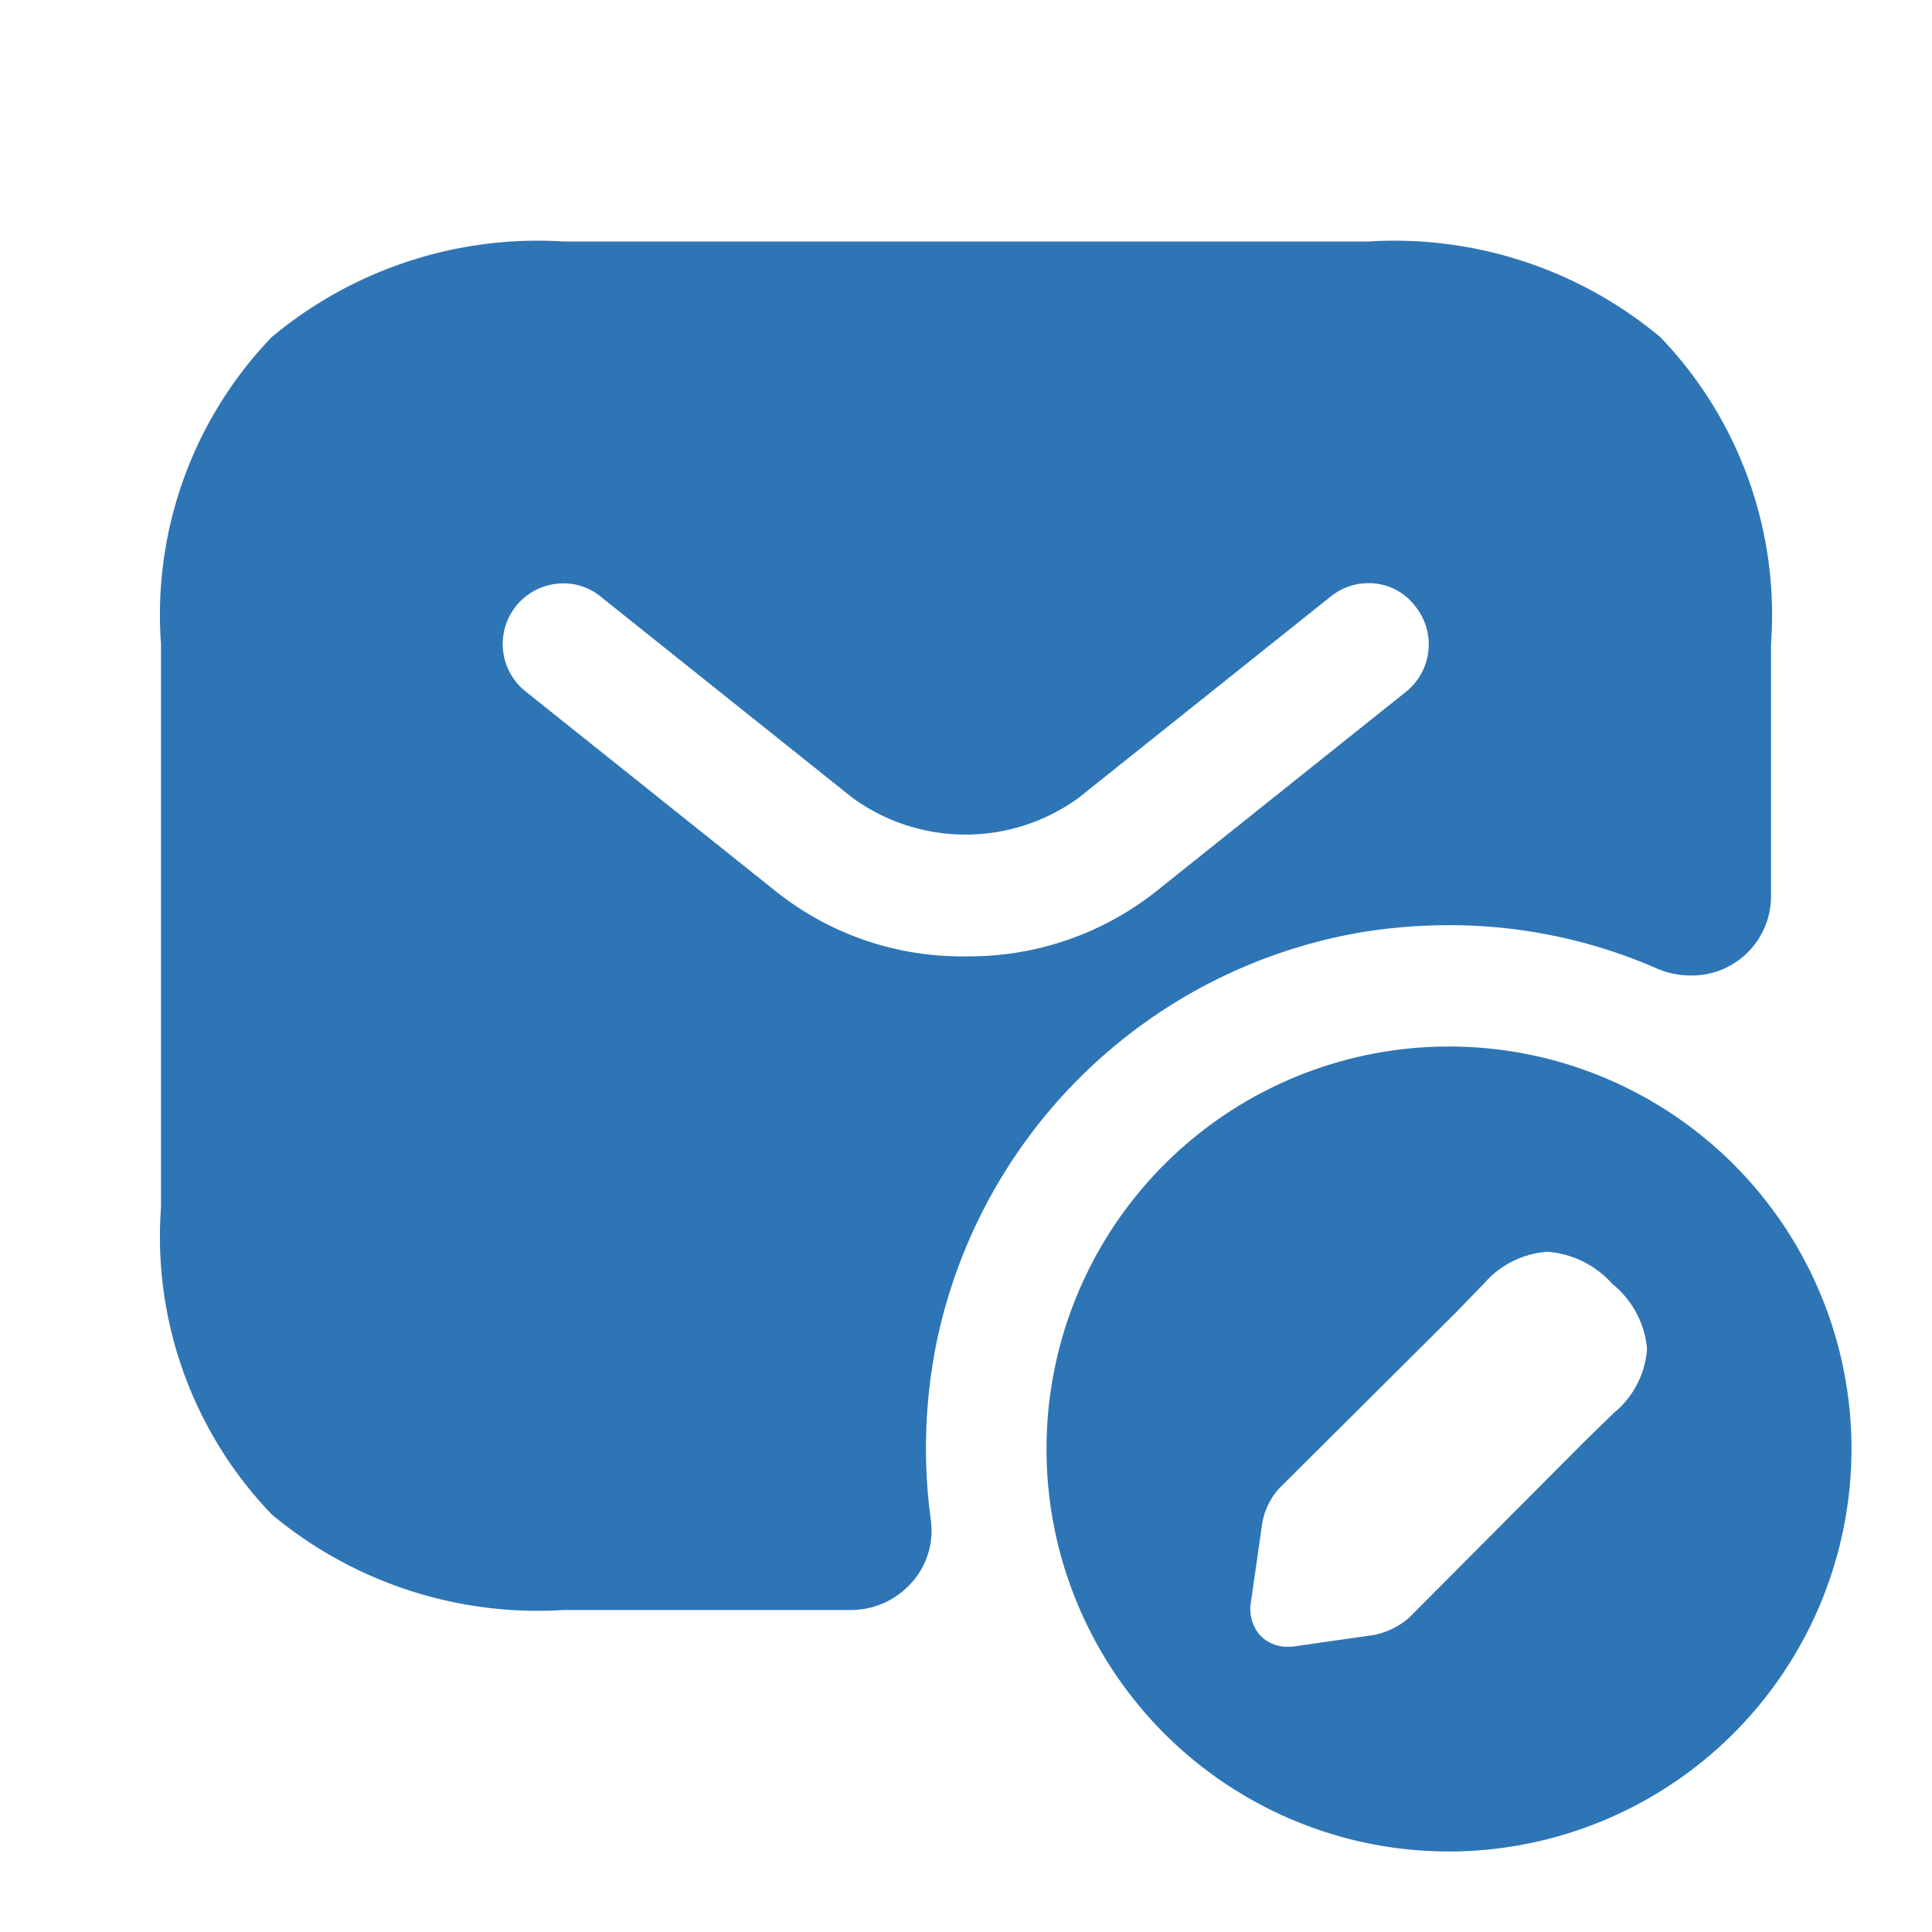
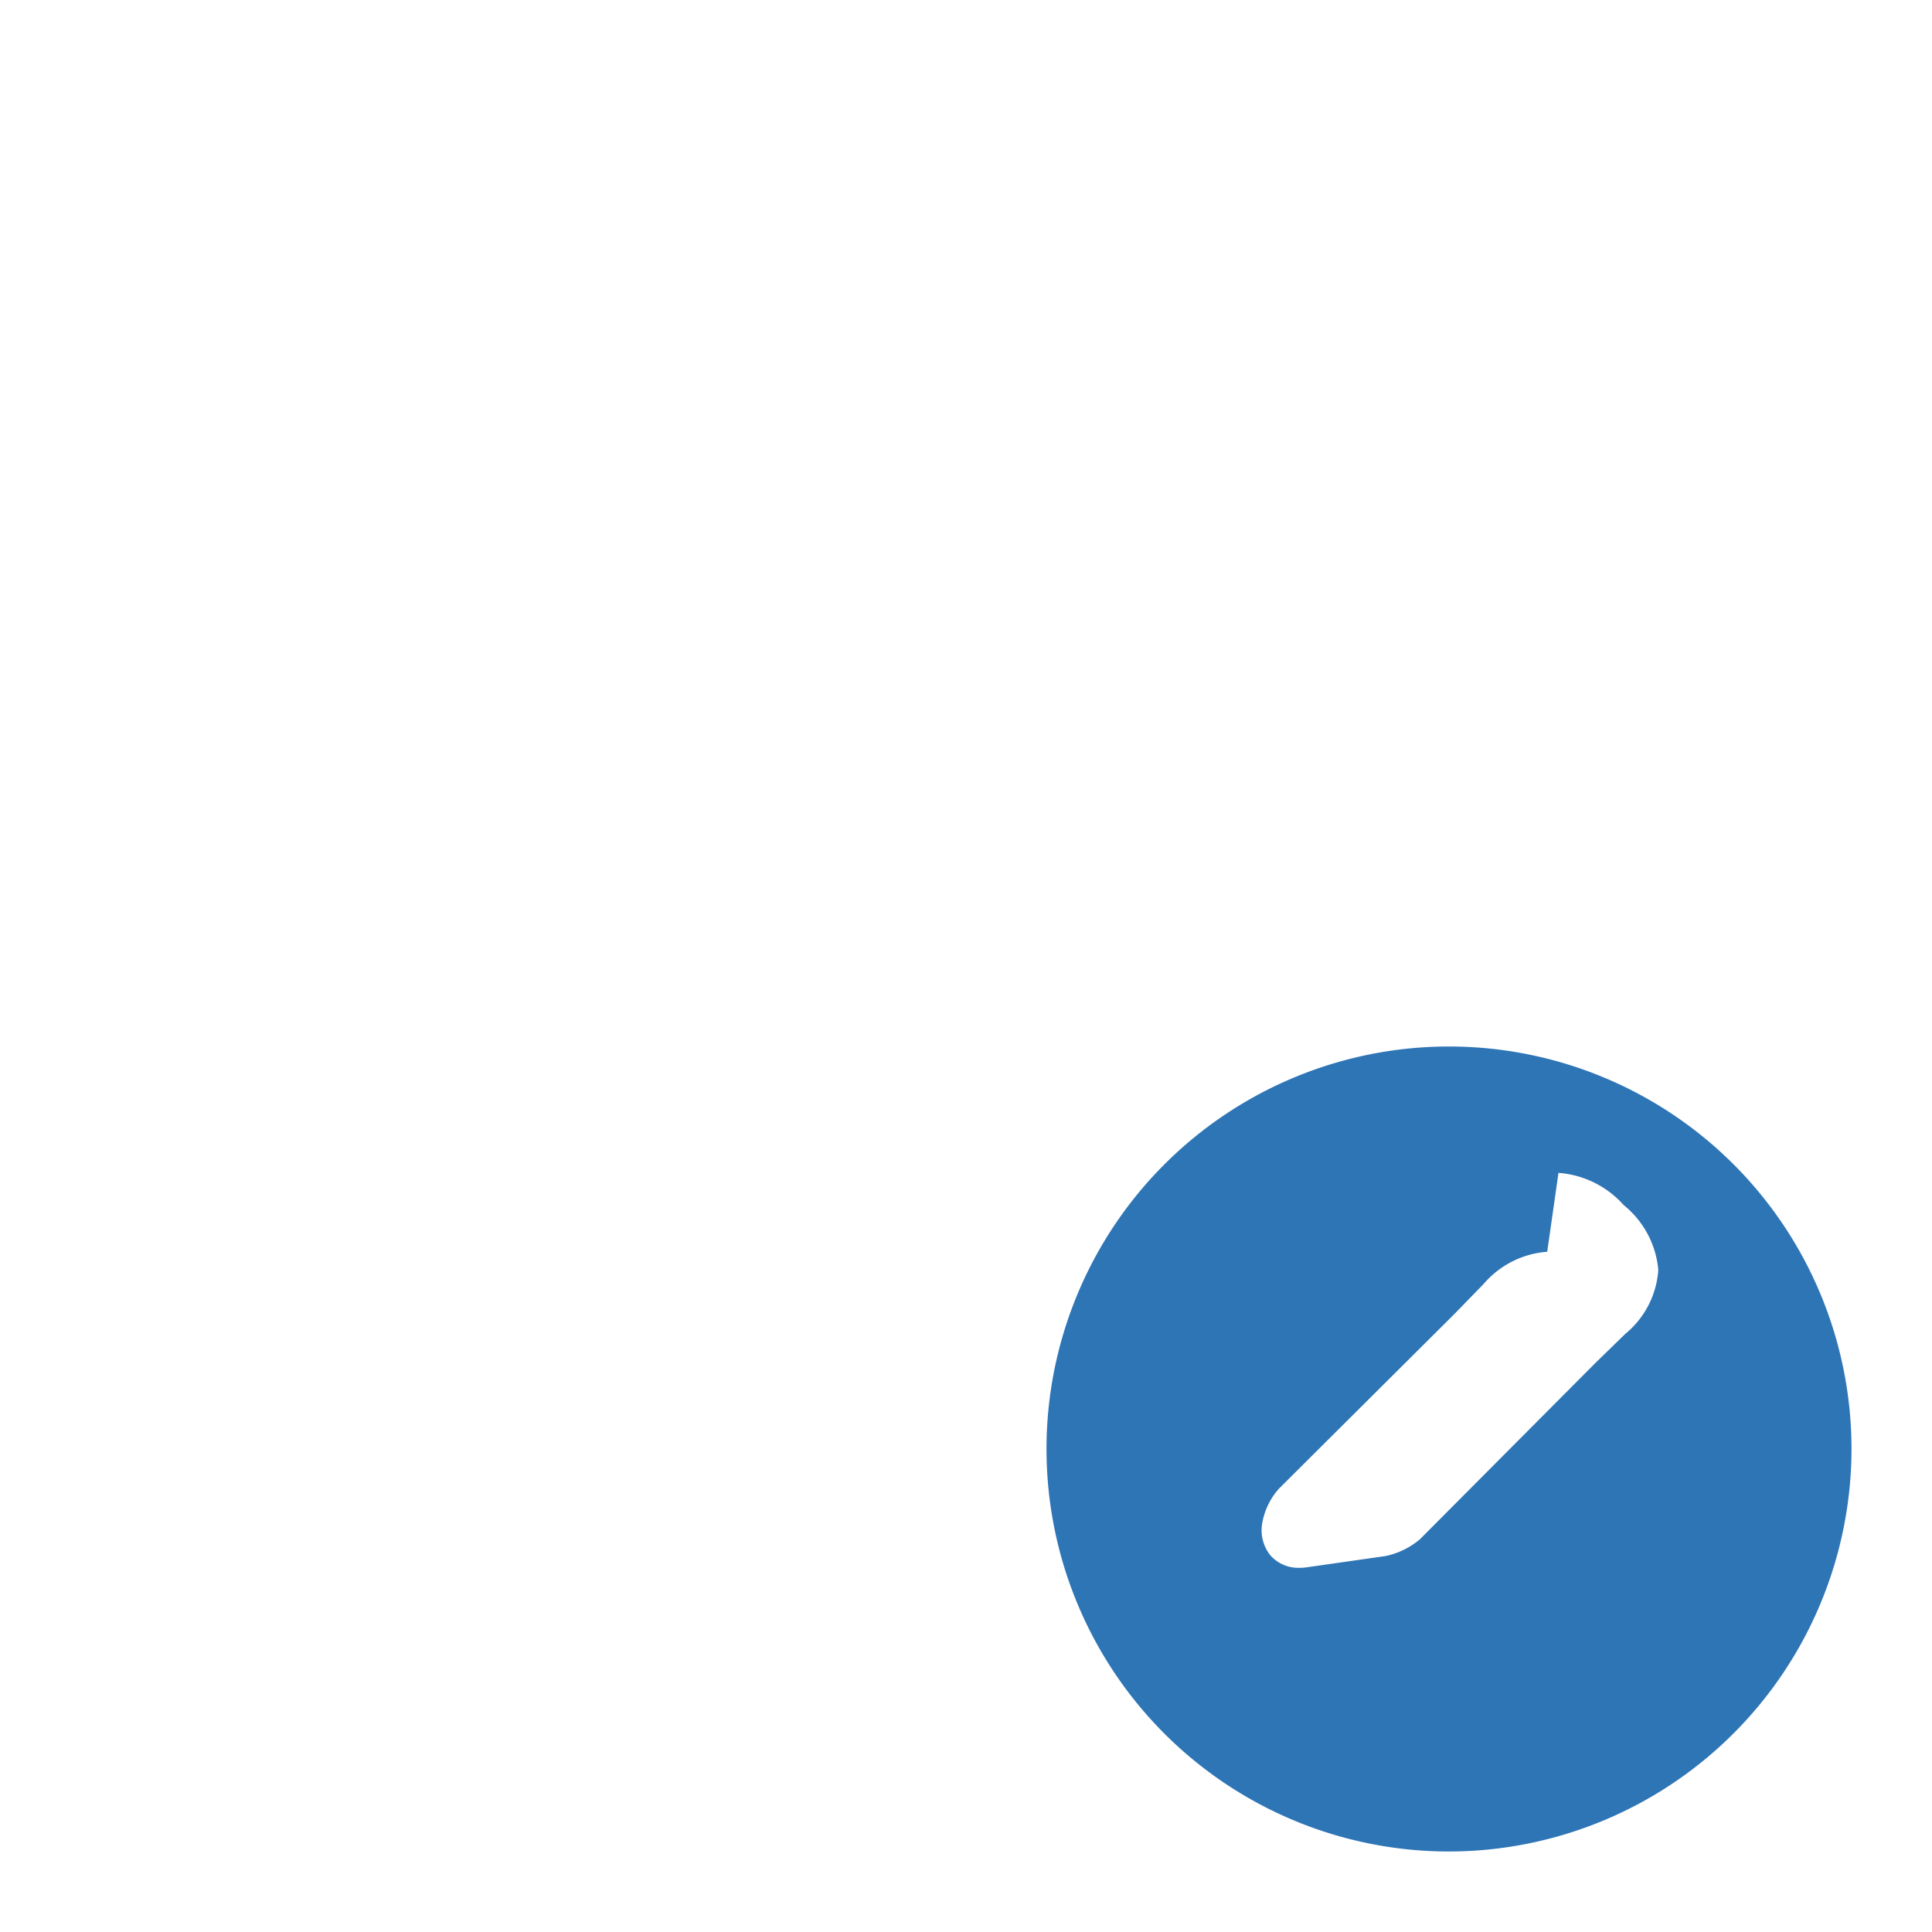
<svg xmlns="http://www.w3.org/2000/svg" t="1732806097414" class="icon" viewBox="0 0 1024 1024" version="1.1" p-id="12549" width="200" height="200">
-   <path d="M450.987 853.333H298.667a219.861 219.861 0 0 1-154.667-50.688A212.309 212.309 0 0 1 85.333 640V341.333a212.309 212.309 0 0 1 58.667-162.645A219.861 219.861 0 0 1 298.667 128h426.667a219.819 219.819 0 0 1 154.667 50.688A212.352 212.352 0 0 1 938.667 341.333v133.547a41.984 41.984 0 0 1-42.667 42.155 44.757 44.757 0 0 1-17.92-3.755 274.005 274.005 0 0 0-110.08-22.912 291.371 291.371 0 0 0-45.909 3.669 277.76 277.76 0 0 0-225.707 217.6 282.325 282.325 0 0 0-2.987 94.293 41.173 41.173 0 0 1-9.941 32.597 42.923 42.923 0 0 1-32.469 14.805zM298.667 309.205a32.128 32.128 0 0 0-20.053 57.301l133.547 106.667a157.867 157.867 0 0 0 99.84 33.707 159.403 159.403 0 0 0 99.84-33.707l133.547-106.667a32.171 32.171 0 0 0 4.693-45.227 30.848 30.848 0 0 0-24.747-12.203 31.787 31.787 0 0 0-20.011 7.083L571.733 422.827a101.845 101.845 0 0 1-119.936 0L318.293 316.16A30.763 30.763 0 0 0 298.667 309.205z" p-id="12550" fill="#2E75B6" />
-   <path d="M768 981.333a213.333 213.333 0 1 1 213.333-213.333 213.589 213.589 0 0 1-213.333 213.333z m52.053-317.867a49.109 49.109 0 0 0-33.707 17.067l-15.36 15.787-93.013 92.587a37.035 37.035 0 0 0-8.96 18.347l-5.973 41.813a21.333 21.333 0 0 0 4.267 17.067 19.797 19.797 0 0 0 15.36 6.656 26.667 26.667 0 0 0 3.84-0.256l41.813-5.973a41.301 41.301 0 0 0 18.347-8.96l93.013-93.44 15.787-15.36a48.128 48.128 0 0 0 17.493-33.877 49.749 49.749 0 0 0-18.347-34.389 51.2 51.2 0 0 0-34.56-17.067z" p-id="12551" fill="#2E75B6" />
+   <path d="M768 981.333a213.333 213.333 0 1 1 213.333-213.333 213.589 213.589 0 0 1-213.333 213.333z m52.053-317.867a49.109 49.109 0 0 0-33.707 17.067l-15.36 15.787-93.013 92.587a37.035 37.035 0 0 0-8.96 18.347a21.333 21.333 0 0 0 4.267 17.067 19.797 19.797 0 0 0 15.36 6.656 26.667 26.667 0 0 0 3.84-0.256l41.813-5.973a41.301 41.301 0 0 0 18.347-8.96l93.013-93.44 15.787-15.36a48.128 48.128 0 0 0 17.493-33.877 49.749 49.749 0 0 0-18.347-34.389 51.2 51.2 0 0 0-34.56-17.067z" p-id="12551" fill="#2E75B6" />
</svg>